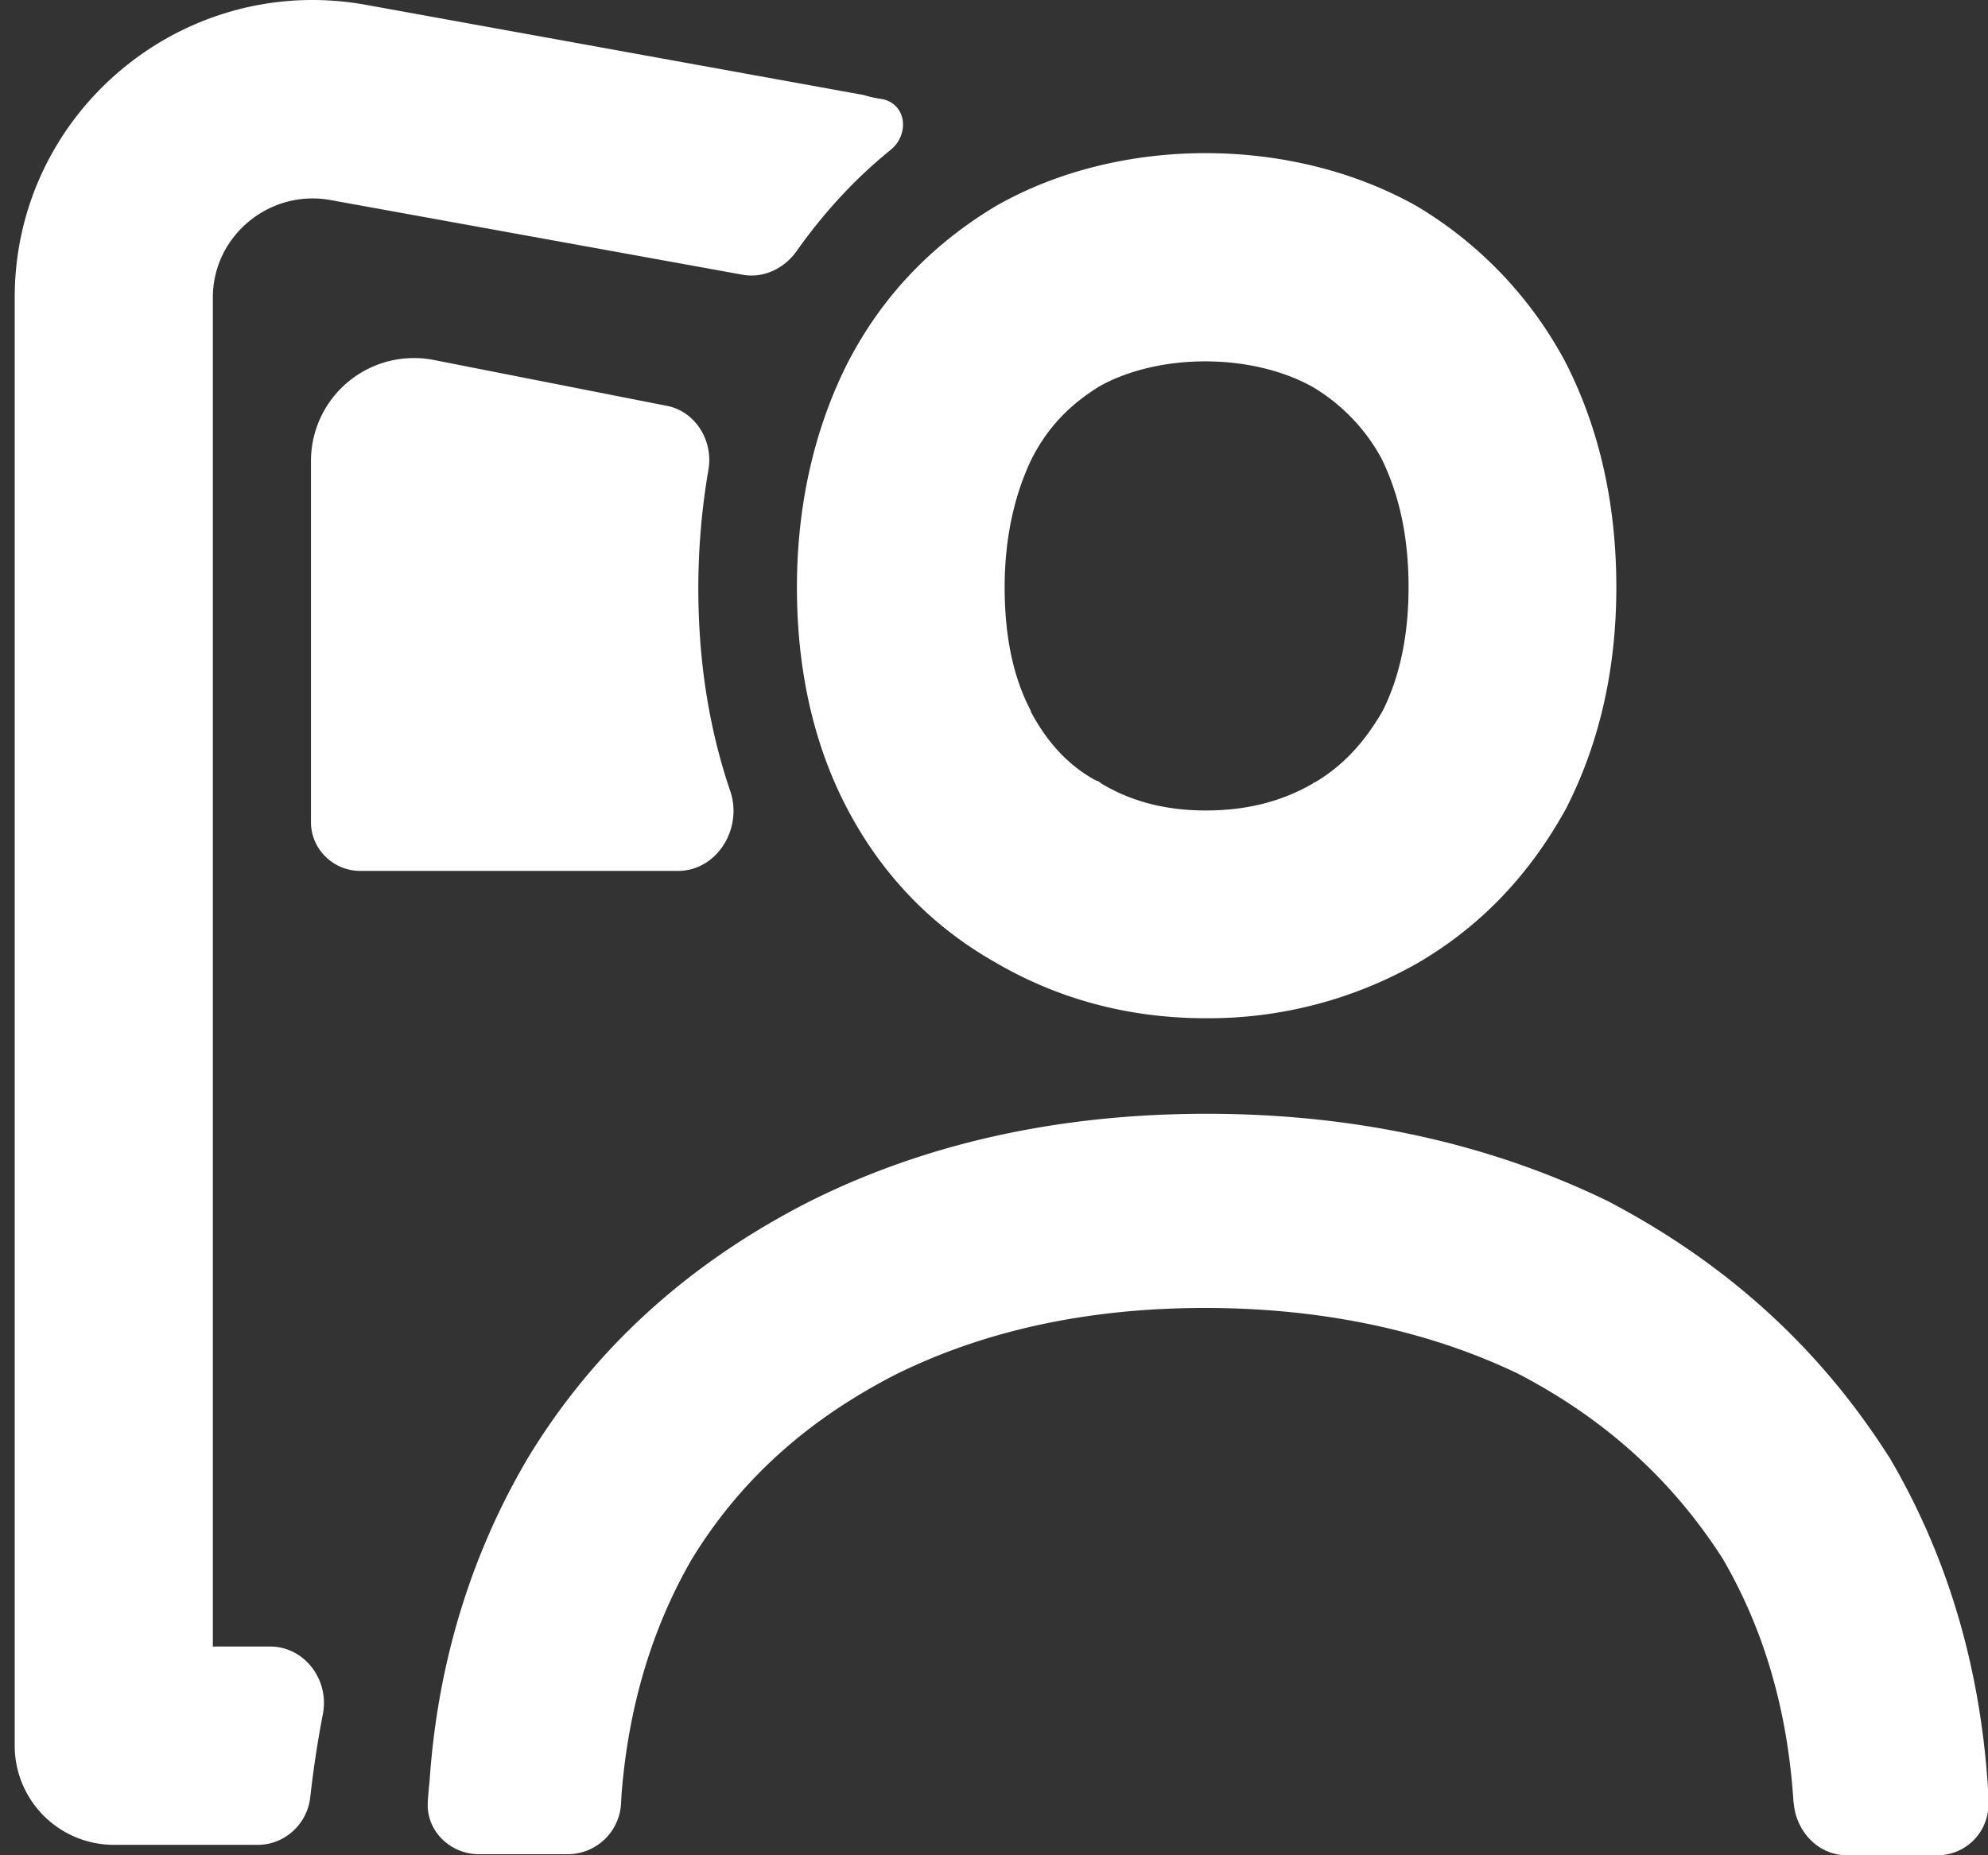
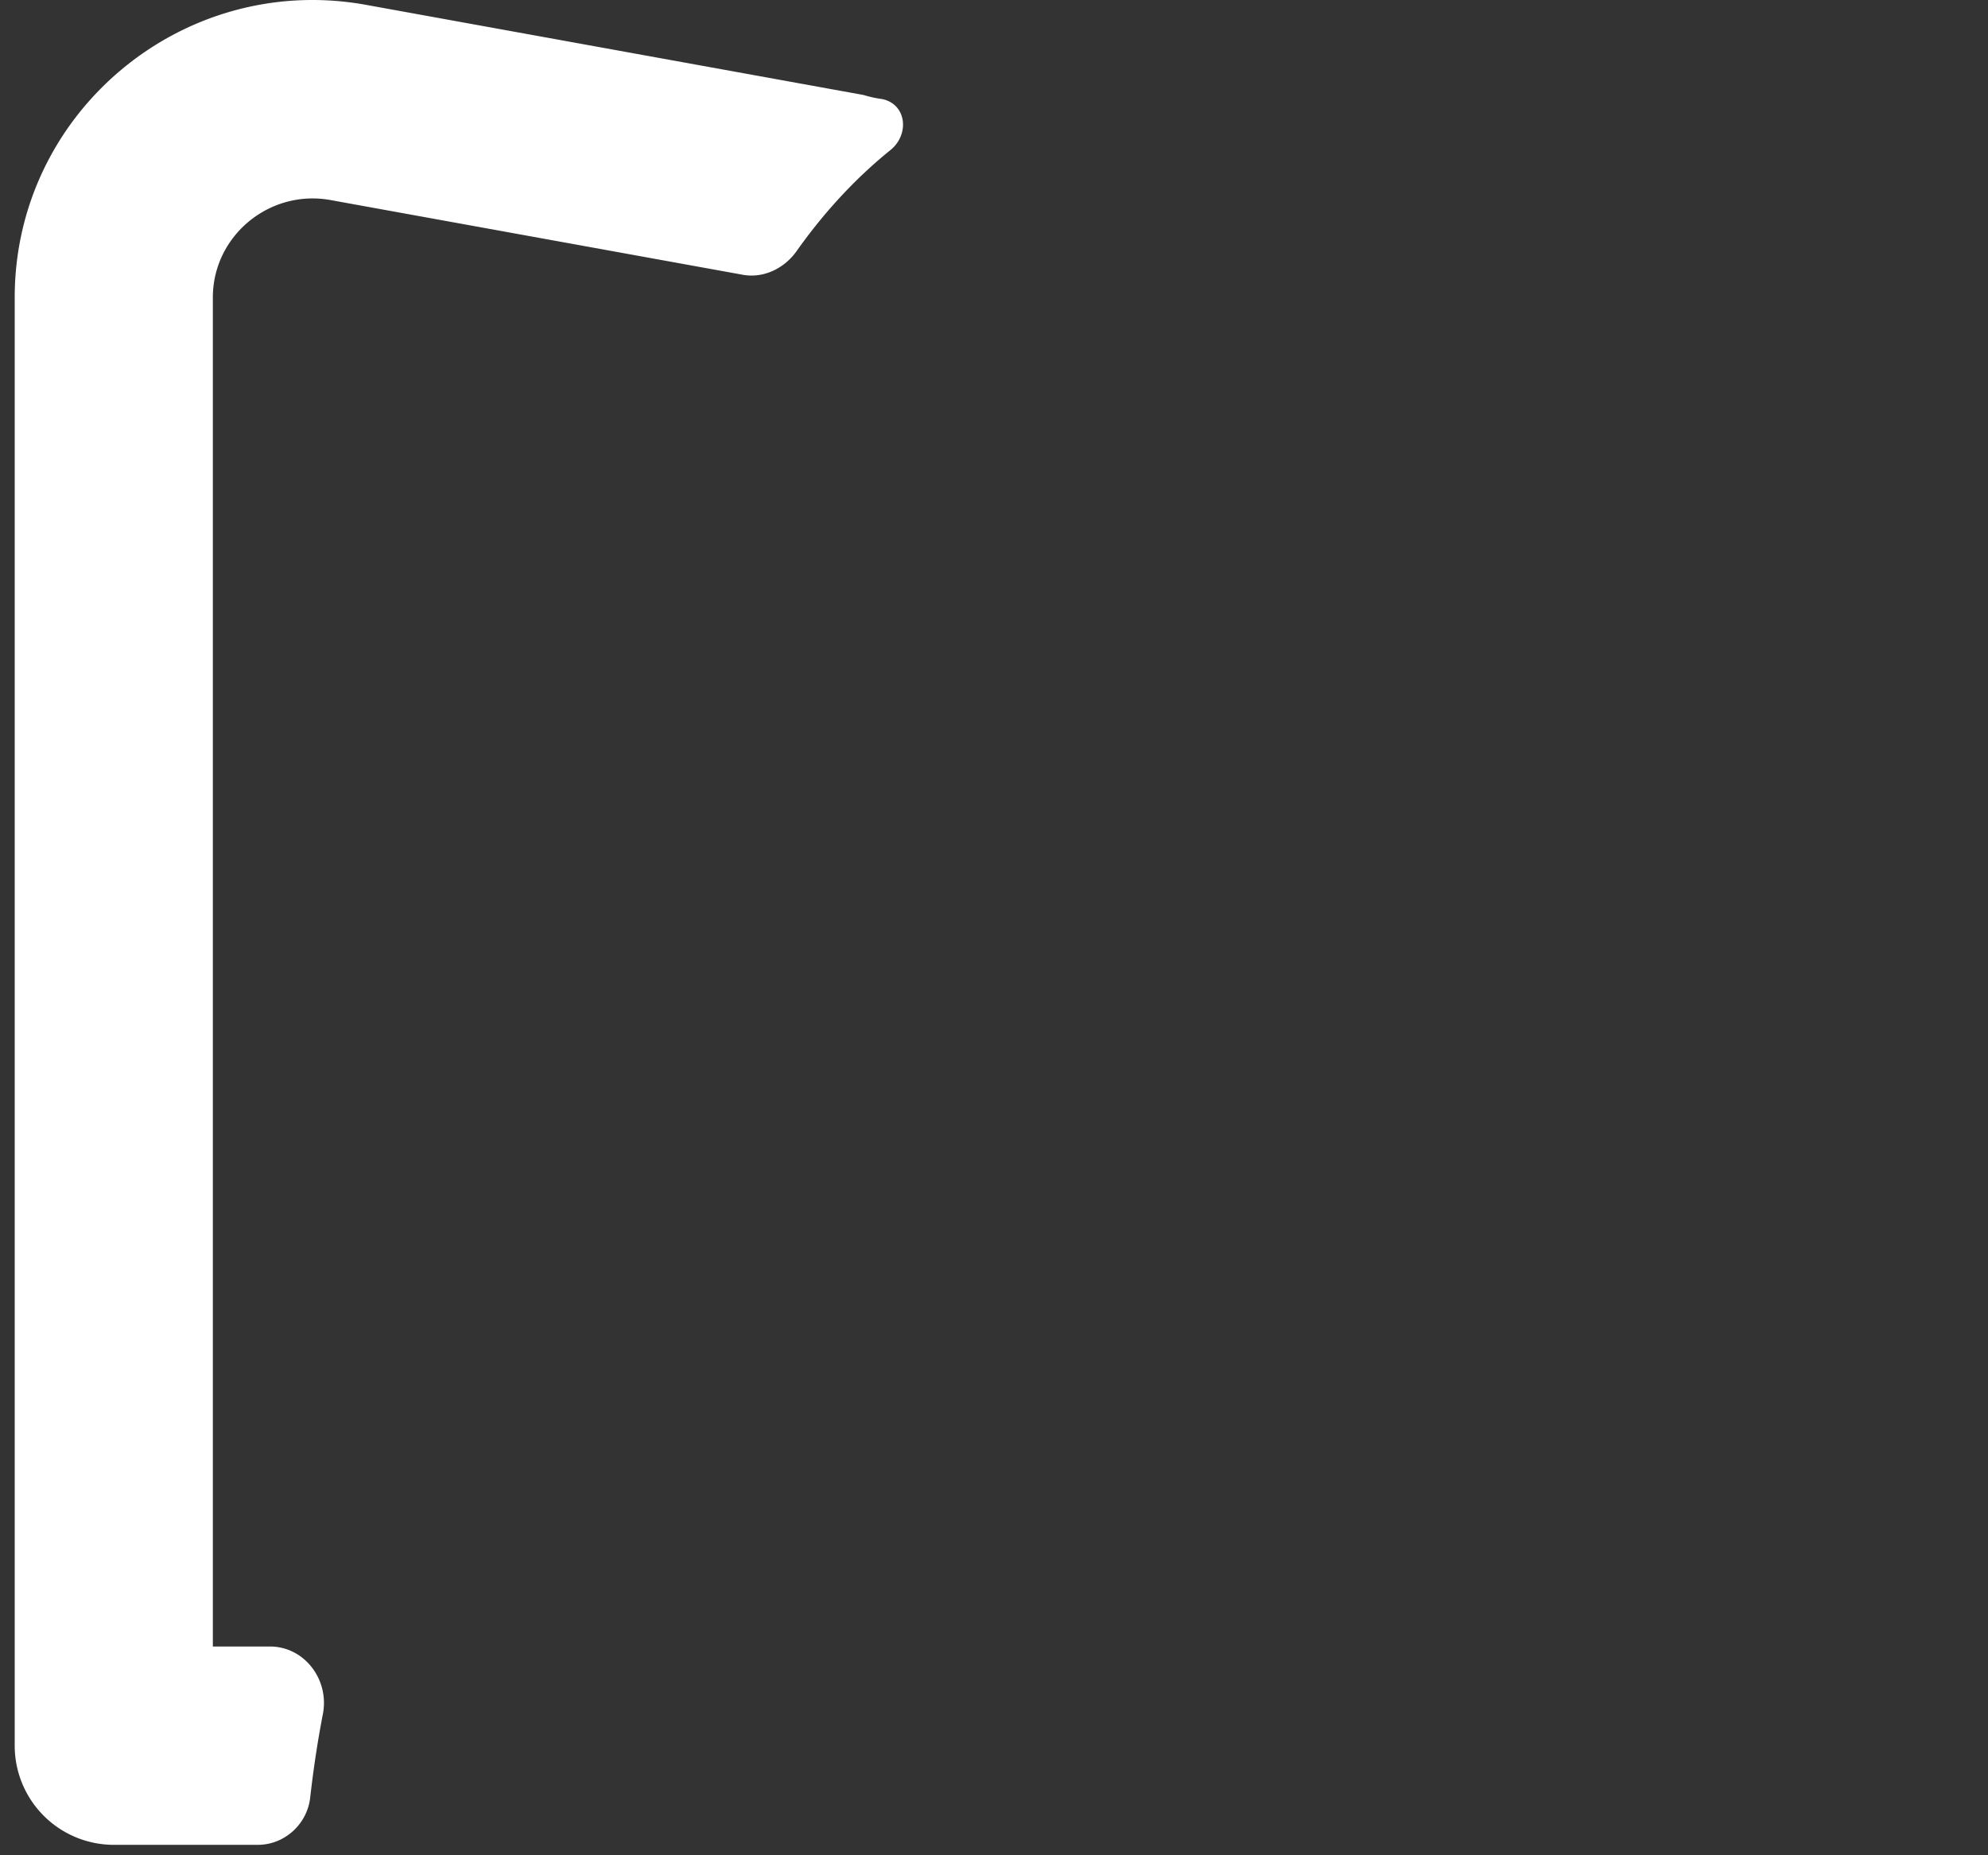
<svg xmlns="http://www.w3.org/2000/svg" width="45" height="42" fill="none">
  <rect width="100%" height="100%" fill="#333333" stroke="none" />
  <path d="M8.259.105C4.13-.625.333 2.55.333 6.735V39.53a2.245 2.245 0 0 0 2.243 2.234h3.259c.609 0 1.114-.47 1.185-1.058.072-.635.166-1.27.289-1.904.15-.776-.416-1.528-1.2-1.528H4.818V6.735c0-1.387 1.267-2.445 2.642-2.21l9.336 1.692c.482.095.962-.14 1.241-.54.6-.847 1.305-1.622 2.119-2.28.437-.353.366-1.035-.181-1.153a2.647 2.647 0 0 1-.43-.094L8.259.105Z" fill="#fff" />
-   <path d="M16.035 10.64c.118-.658-.293-1.34-.963-1.457L9.819 8.149a2.332 2.332 0 0 0-2.78 2.28v8.182c0 .61.502 1.105 1.12 1.105h7.183c.893 0 1.476-.964 1.187-1.81-.48-1.411-.722-2.94-.722-4.585 0-.917.078-1.81.228-2.68ZM22.54 4.666c-1.449.87-2.582 2.045-3.365 3.573-.743 1.482-1.136 3.198-1.136 5.055 0 1.857.372 3.55 1.136 5.007.802 1.529 1.937 2.68 3.345 3.48 1.404.823 3 1.27 4.773 1.27h.021a9.574 9.574 0 0 0 4.773-1.247c1.408-.822 2.522-1.974 3.364-3.503.743-1.457 1.136-3.126 1.136-5.007 0-1.857-.372-3.573-1.155-5.102a9.083 9.083 0 0 0-3.364-3.526c-2.838-1.599-6.731-1.599-9.529 0Zm2.39 13.071-.061-.047-.066-.024c-.564-.305-1.067-.799-1.467-1.551l-.002-.023c-.348-.659-.593-1.552-.593-2.798 0-1.176.247-2.163.628-2.939.355-.682.844-1.199 1.54-1.622 1.328-.729 3.402-.752 4.8.024a4.23 4.23 0 0 1 1.562 1.622c.38.776.613 1.716.613 2.915 0 1.175-.232 2.092-.585 2.797-.46.8-.978 1.293-1.54 1.623h-.02l-.022.023c-.644.376-1.439.611-2.415.611-.985 0-1.744-.235-2.372-.61ZM18.348 27.188c2.637-1.316 5.65-1.974 8.966-1.974 3.318 0 6.346.658 9.024 1.95h.004c2.718 1.412 4.841 3.34 6.41 5.808h.004c1.33 2.257 2.064 4.75 2.243 7.5v.024c.005.07.007.187.01.328A1.153 1.153 0 0 1 43.844 42H41.81c-.658 0-1.143-.54-1.204-1.152l-.01-.07c-.133-2.07-.672-3.903-1.607-5.502-1.133-1.763-2.645-3.15-4.641-4.185-2.015-.963-4.404-1.481-7.074-1.481-2.669 0-4.999.518-6.997 1.505-2.015 1.034-3.527 2.398-4.618 4.184-.898 1.552-1.436 3.339-1.591 5.337l-.01.188a1.21 1.21 0 0 1-1.204 1.152h-2.012c-.642 0-1.194-.517-1.159-1.175.01-.165.024-.33.042-.494.181-2.656.934-5.102 2.203-7.265 1.512-2.515 3.682-4.466 6.419-5.854Z" fill="#fff" />
</svg>